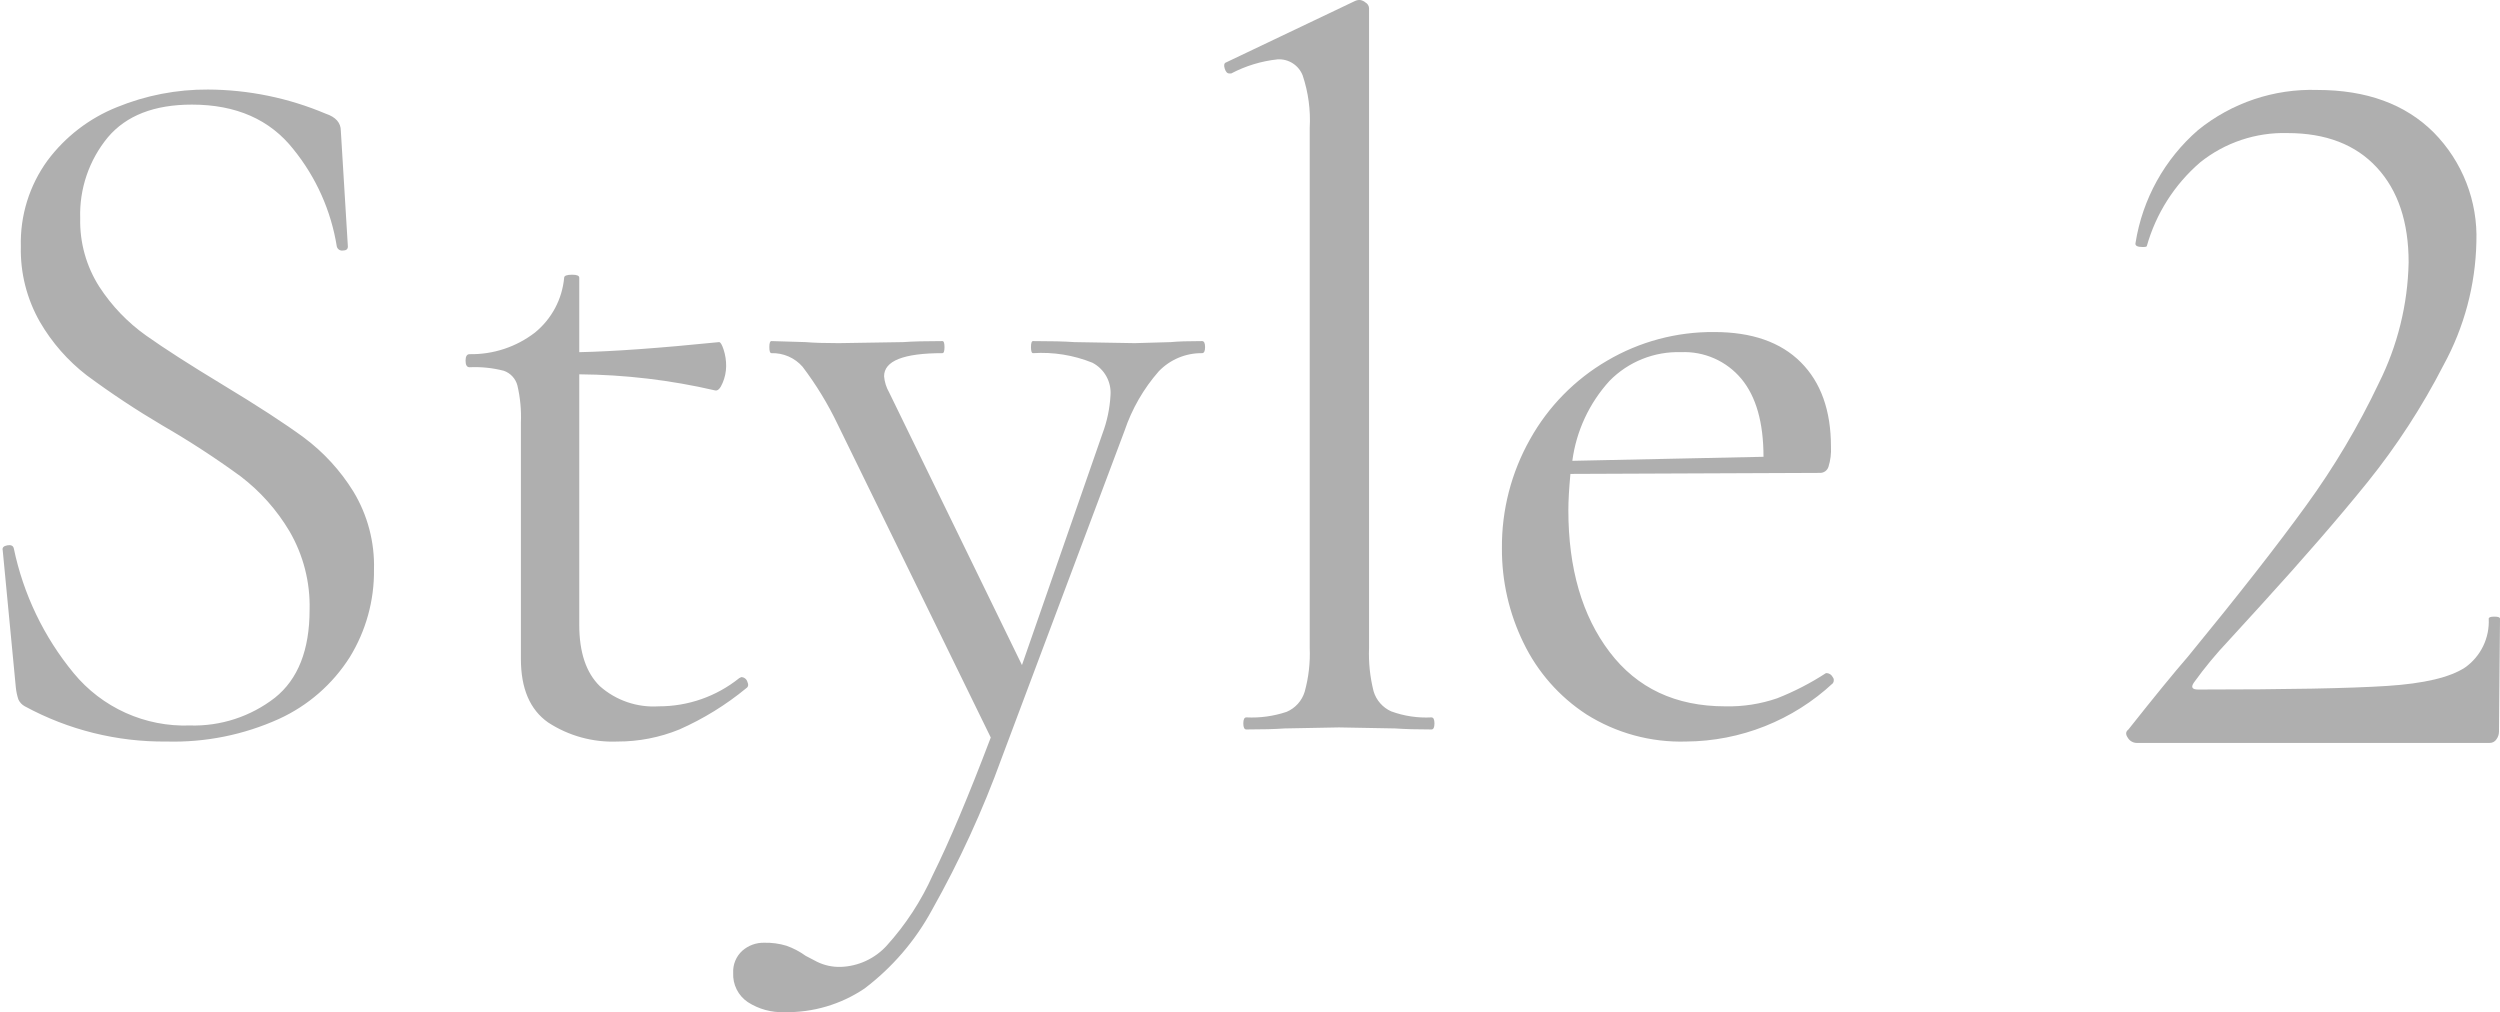
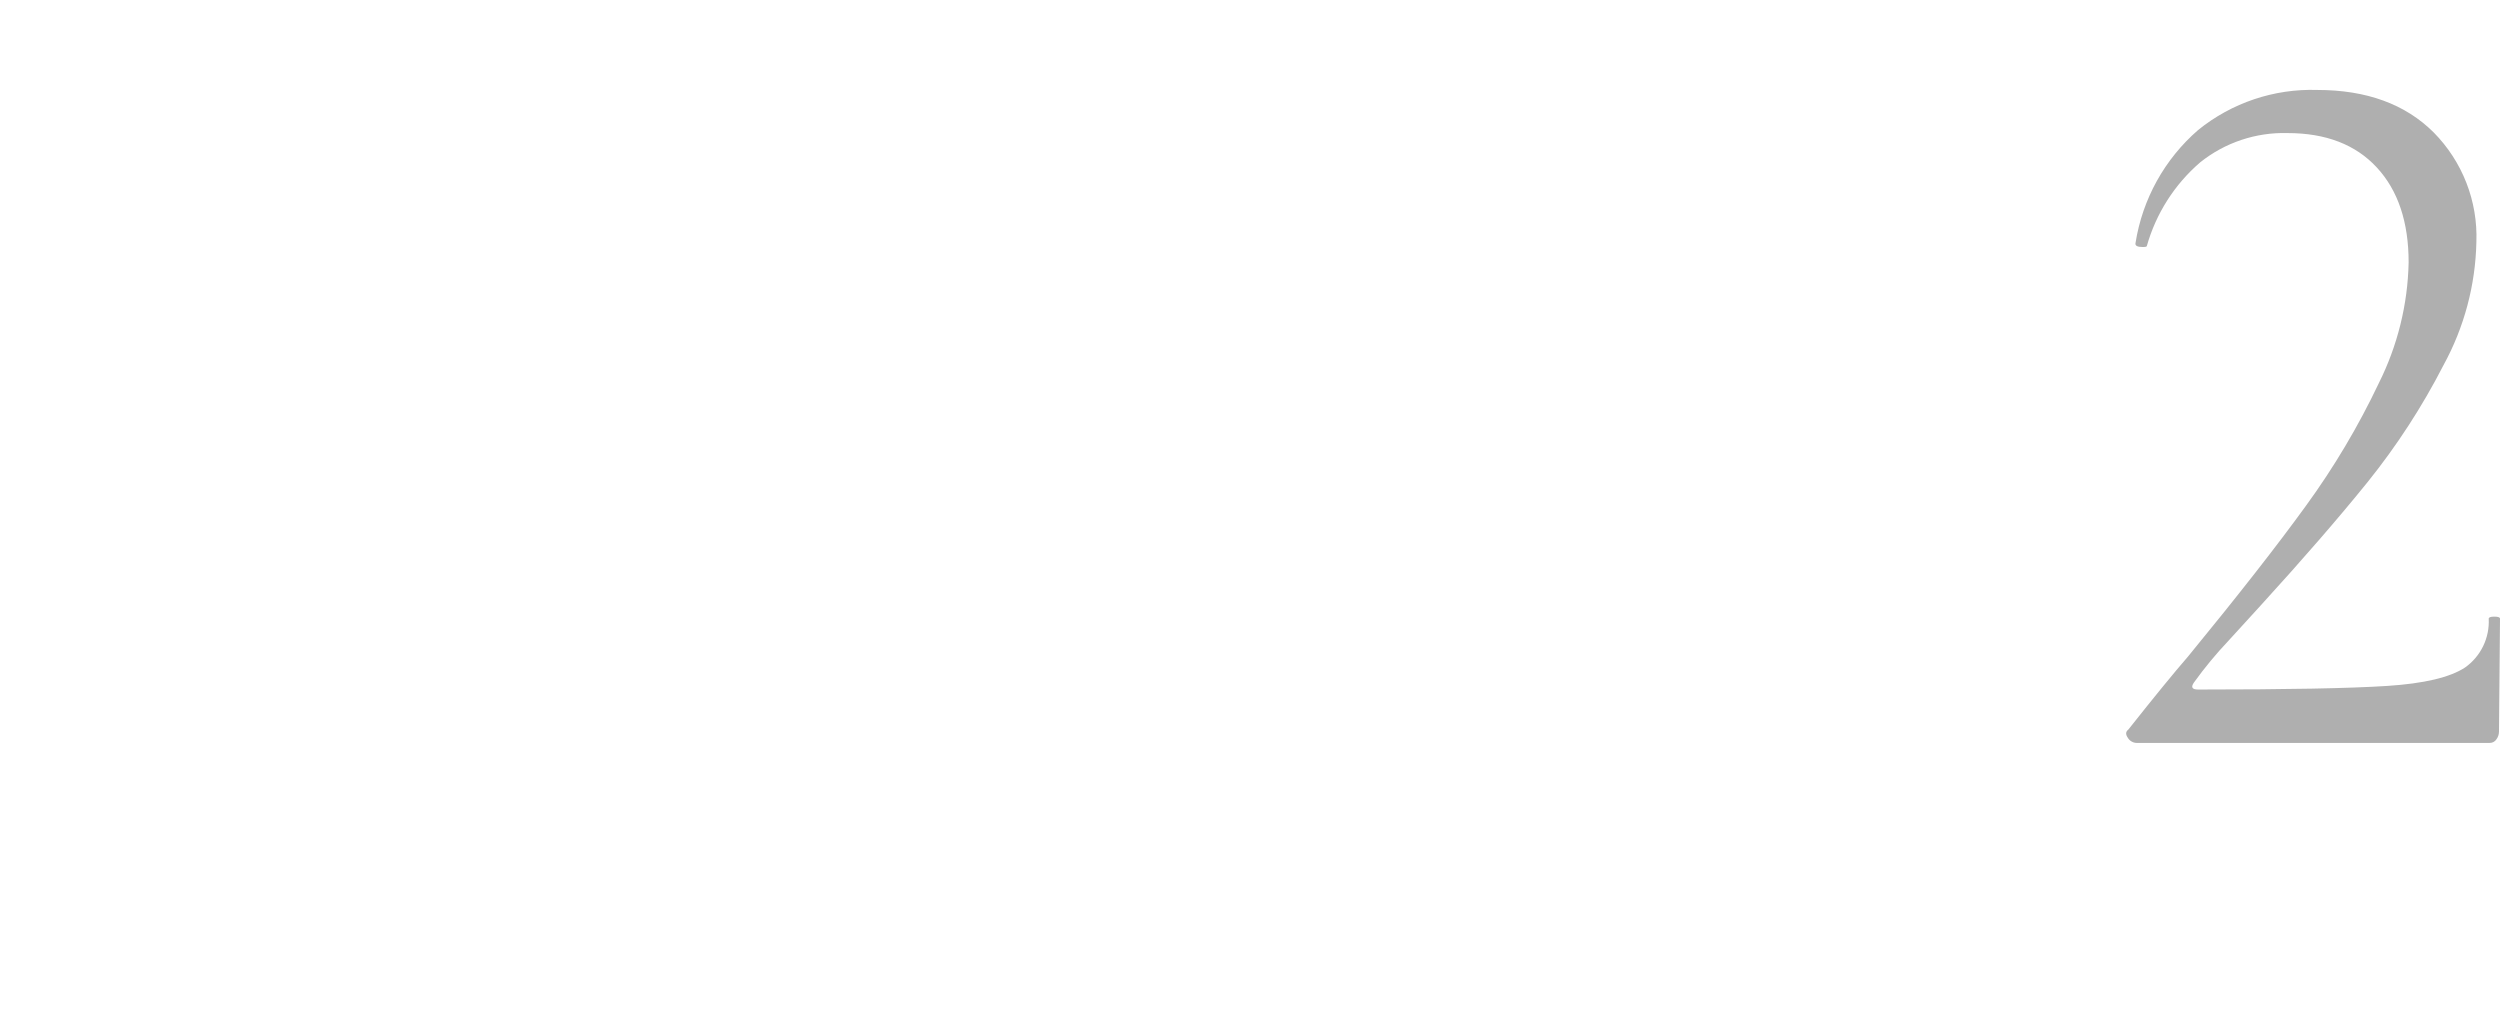
<svg xmlns="http://www.w3.org/2000/svg" width="205" height="83" viewBox="0 0 205 83" fill="none">
-   <path d="M6.576 17.904C6.531 19.888 7.076 21.841 8.144 23.514C9.159 25.078 10.461 26.436 11.98 27.515C13.496 28.588 15.572 29.922 18.21 31.517C21.126 33.277 23.367 34.735 24.934 35.89C26.547 37.094 27.918 38.592 28.976 40.304C30.142 42.23 30.729 44.451 30.667 46.702C30.697 49.233 30.011 51.722 28.687 53.88C27.282 56.1 25.261 57.863 22.87 58.954C19.984 60.259 16.838 60.892 13.672 60.806C9.611 60.85 5.607 59.856 2.039 57.919C1.799 57.793 1.61 57.589 1.502 57.341C1.398 57.019 1.329 56.688 1.296 56.351L0.223 45.13C0.167 44.91 0.291 44.773 0.595 44.718C0.898 44.663 1.077 44.745 1.131 44.965C1.913 48.723 3.598 52.234 6.04 55.196C7.192 56.595 8.651 57.71 10.303 58.455C11.956 59.2 13.758 59.554 15.569 59.489C18.087 59.565 20.552 58.761 22.541 57.216C24.439 55.701 25.387 53.295 25.387 49.997C25.445 47.741 24.873 45.513 23.737 43.562C22.703 41.821 21.345 40.294 19.736 39.065C17.679 37.563 15.543 36.172 13.338 34.899C11.191 33.633 9.111 32.256 7.108 30.773C5.56 29.577 4.259 28.092 3.276 26.402C2.2 24.52 1.657 22.381 1.709 20.214C1.64 17.685 2.409 15.205 3.897 13.16C5.356 11.206 7.326 9.693 9.59 8.787C11.96 7.818 14.497 7.327 17.057 7.343C20.374 7.358 23.655 8.031 26.71 9.323C27.535 9.598 27.948 10.066 27.948 10.726L28.525 20.214C28.525 20.434 28.388 20.544 28.113 20.544C28.004 20.56 27.893 20.535 27.801 20.474C27.71 20.413 27.644 20.32 27.618 20.214C27.152 17.294 25.927 14.548 24.067 12.249C22.142 9.802 19.364 8.578 15.733 8.578C12.652 8.578 10.356 9.472 8.844 11.259C7.304 13.124 6.498 15.487 6.576 17.904ZM60.785 55.523C60.896 55.525 61.004 55.562 61.093 55.629C61.181 55.695 61.247 55.788 61.281 55.894C61.393 56.141 61.365 56.32 61.196 56.43C59.529 57.803 57.683 58.942 55.708 59.816C54.097 60.474 52.374 60.81 50.634 60.806C48.619 60.89 46.629 60.342 44.941 59.239C43.456 58.194 42.714 56.461 42.714 54.041V34.652C42.757 33.626 42.66 32.599 42.425 31.599C42.351 31.324 42.211 31.071 42.017 30.863C41.823 30.654 41.58 30.496 41.311 30.403C40.395 30.167 39.45 30.07 38.506 30.114C38.286 30.114 38.176 29.936 38.176 29.578C38.176 29.221 38.286 29.042 38.506 29.042C40.443 29.076 42.334 28.451 43.869 27.268C44.546 26.715 45.107 26.033 45.518 25.262C45.929 24.49 46.181 23.644 46.261 22.773C46.261 22.608 46.481 22.526 46.921 22.526C47.306 22.526 47.499 22.608 47.499 22.773V28.878C50.249 28.822 54.072 28.547 58.967 28.053C59.079 28.053 59.203 28.26 59.338 28.672C59.48 29.112 59.55 29.572 59.544 30.034C59.539 30.502 59.441 30.964 59.256 31.395C59.063 31.862 58.857 32.069 58.637 32.014C54.984 31.166 51.249 30.723 47.499 30.694V51.236C47.499 53.491 48.063 55.168 49.19 56.268C49.846 56.849 50.61 57.293 51.438 57.576C52.267 57.86 53.143 57.976 54.017 57.919C56.416 57.925 58.746 57.109 60.617 55.607L60.785 55.523ZM98.569 27.969C98.734 27.969 98.817 28.134 98.817 28.464C98.817 28.794 98.734 28.959 98.569 28.959C97.908 28.951 97.252 29.079 96.642 29.334C96.032 29.59 95.48 29.968 95.022 30.444C93.775 31.866 92.821 33.52 92.216 35.312L82.151 62.126C80.589 66.444 78.671 70.625 76.417 74.626C75.053 77.14 73.168 79.334 70.888 81.061C68.952 82.364 66.662 83.04 64.329 82.998C63.264 83.038 62.213 82.75 61.318 82.172C60.929 81.91 60.615 81.552 60.406 81.133C60.196 80.714 60.098 80.248 60.121 79.78C60.104 79.441 60.161 79.103 60.29 78.789C60.418 78.475 60.614 78.194 60.864 77.965C61.364 77.523 62.012 77.287 62.679 77.305C63.293 77.29 63.906 77.374 64.494 77.552C65.053 77.751 65.581 78.028 66.062 78.377C66.174 78.433 66.49 78.598 67.01 78.872C67.613 79.165 68.277 79.306 68.947 79.285C69.656 79.26 70.354 79.094 70.998 78.797C71.643 78.499 72.222 78.076 72.701 77.552C74.266 75.826 75.547 73.863 76.496 71.736C77.846 69.015 79.428 65.261 81.243 60.476L68.699 34.817C67.9 33.142 66.932 31.552 65.811 30.073C65.494 29.71 65.1 29.422 64.658 29.229C64.216 29.037 63.736 28.944 63.254 28.959C63.142 28.959 63.086 28.794 63.086 28.464C63.086 28.134 63.142 27.969 63.254 27.969L66.059 28.053C66.719 28.11 67.627 28.138 68.782 28.138L74.062 28.053C74.832 27.997 75.905 27.969 77.28 27.969C77.392 27.969 77.448 28.134 77.448 28.464C77.448 28.794 77.392 28.959 77.28 28.959C74.09 28.959 72.495 29.592 72.495 30.857C72.535 31.322 72.676 31.772 72.909 32.177L83.801 54.536L90.401 35.56C90.779 34.554 91.001 33.497 91.061 32.425C91.104 31.881 90.986 31.337 90.722 30.86C90.458 30.384 90.06 29.995 89.576 29.743C88.033 29.12 86.369 28.852 84.709 28.959C84.596 28.959 84.54 28.794 84.54 28.464C84.54 28.134 84.596 27.969 84.709 27.969C86.194 27.969 87.321 27.997 88.091 28.053L93.042 28.138L96.012 28.053C96.562 27.997 97.414 27.969 98.569 27.969ZM102.2 59.816C102.035 59.816 101.952 59.651 101.952 59.321C101.952 58.991 102.035 58.826 102.2 58.826C103.318 58.882 104.438 58.728 105.5 58.372C105.853 58.223 106.169 57.998 106.426 57.712C106.683 57.427 106.873 57.089 106.985 56.722C107.307 55.554 107.446 54.344 107.397 53.133V10.482C107.478 9.027 107.282 7.57 106.82 6.188C106.661 5.777 106.375 5.428 106.004 5.191C105.634 4.953 105.197 4.84 104.757 4.868C103.431 5.01 102.143 5.402 100.962 6.023H100.794C100.629 6.023 100.505 5.885 100.422 5.61C100.34 5.335 100.381 5.17 100.546 5.115L111.107 0.083C111.236 0.023 111.377 -0.006 111.519 -0.002C111.687 0.023 111.844 0.094 111.973 0.205C112.055 0.251 112.124 0.316 112.174 0.395C112.225 0.475 112.255 0.565 112.262 0.658V53.133C112.215 54.328 112.34 55.522 112.633 56.681C112.74 57.044 112.925 57.38 113.174 57.664C113.423 57.949 113.731 58.177 114.077 58.331C115.132 58.718 116.255 58.886 117.377 58.826C117.542 58.826 117.625 58.991 117.625 59.321C117.625 59.651 117.543 59.816 117.381 59.816C116.17 59.816 115.18 59.788 114.41 59.732L109.79 59.648L105.335 59.732C104.565 59.788 103.52 59.816 102.2 59.816ZM149.805 55.196C149.898 55.203 149.989 55.233 150.068 55.283C150.147 55.334 150.213 55.403 150.259 55.485C150.324 55.557 150.364 55.649 150.371 55.746C150.379 55.843 150.354 55.94 150.3 56.021C147.027 59.07 142.728 60.778 138.254 60.806C135.371 60.891 132.528 60.116 130.088 58.579C127.867 57.133 126.084 55.107 124.931 52.721C123.75 50.307 123.143 47.653 123.158 44.965C123.129 41.83 123.926 38.743 125.468 36.013C126.958 33.342 129.139 31.119 131.782 29.578C134.443 28.012 137.481 27.199 140.569 27.227C143.649 27.227 146.014 28.052 147.664 29.702C149.314 31.352 150.139 33.662 150.139 36.632C150.169 37.19 150.099 37.749 149.933 38.282C149.885 38.429 149.791 38.557 149.665 38.647C149.538 38.736 149.386 38.782 149.232 38.777L128.774 38.861C128.662 40.072 128.605 41.062 128.605 41.832C128.605 46.617 129.733 50.495 131.988 53.465C134.243 56.435 137.406 57.92 141.476 57.92C142.92 57.953 144.359 57.73 145.725 57.26C147.125 56.709 148.466 56.018 149.727 55.197L149.805 55.196ZM137.842 28.877C136.756 28.843 135.675 29.034 134.667 29.439C133.658 29.844 132.745 30.453 131.984 31.228C130.321 33.052 129.255 35.341 128.931 37.787L144.607 37.457C144.607 34.651 144.002 32.52 142.792 31.063C142.191 30.342 141.432 29.769 140.573 29.39C139.714 29.011 138.78 28.835 137.842 28.877Z" fill="#AFAFAF" />
  <path d="M175.198 60.92C175.053 60.916 174.911 60.875 174.786 60.801C174.661 60.728 174.556 60.624 174.482 60.499C174.286 60.218 174.3 59.993 174.524 59.825C176.657 57.131 178.285 55.139 179.407 53.848C183.505 48.852 186.732 44.727 189.089 41.472C191.39 38.312 193.391 34.944 195.067 31.411C196.603 28.336 197.437 24.957 197.508 21.519C197.508 18.208 196.638 15.612 194.898 13.732C193.158 11.852 190.717 10.912 187.574 10.912C184.98 10.84 182.444 11.69 180.418 13.311C178.317 15.119 176.795 17.505 176.04 20.172C176.04 20.228 175.928 20.256 175.703 20.256C175.254 20.256 175.058 20.144 175.114 19.92C175.681 16.324 177.499 13.044 180.249 10.659C183.006 8.429 186.471 7.263 190.015 7.376C194.056 7.376 197.241 8.54 199.571 10.869C200.733 12.047 201.643 13.45 202.244 14.991C202.845 16.533 203.124 18.182 203.064 19.835C202.992 23.371 202.068 26.836 200.37 29.938C198.625 33.34 196.537 36.556 194.14 39.536C191.783 42.454 188.865 45.822 185.385 49.638C184.88 50.2 183.996 51.168 182.733 52.543C181.718 53.615 180.776 54.755 179.913 55.953C179.632 56.345 179.744 56.542 180.249 56.542C187.546 56.542 192.709 56.444 195.74 56.247C198.771 56.051 200.904 55.546 202.138 54.732C202.772 54.282 203.281 53.68 203.62 52.981C203.958 52.282 204.115 51.508 204.075 50.733C204.075 50.62 204.229 50.564 204.538 50.564C204.846 50.564 205.001 50.62 205.001 50.733L204.917 59.993C204.916 60.221 204.842 60.442 204.706 60.625C204.647 60.716 204.566 60.791 204.47 60.843C204.375 60.894 204.268 60.921 204.159 60.92H175.198Z" fill="#AFAFAF" />
</svg>